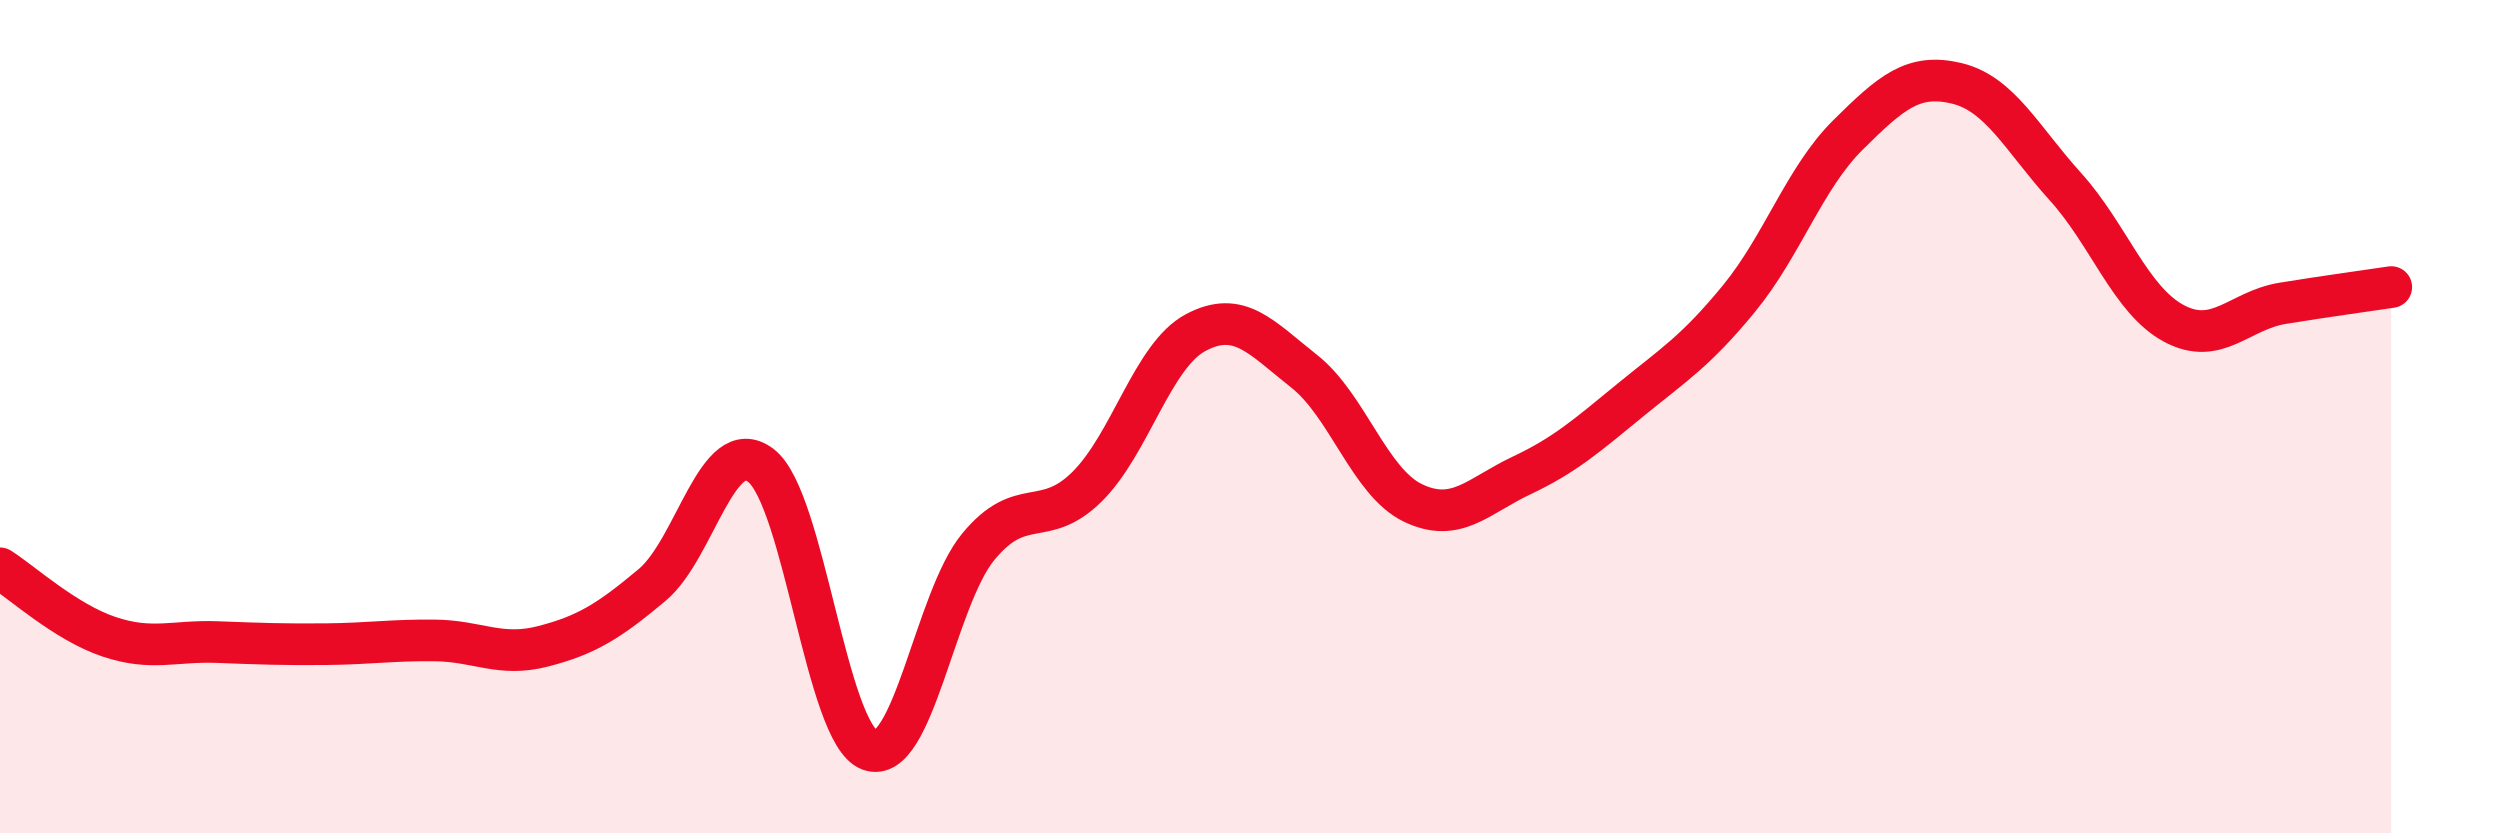
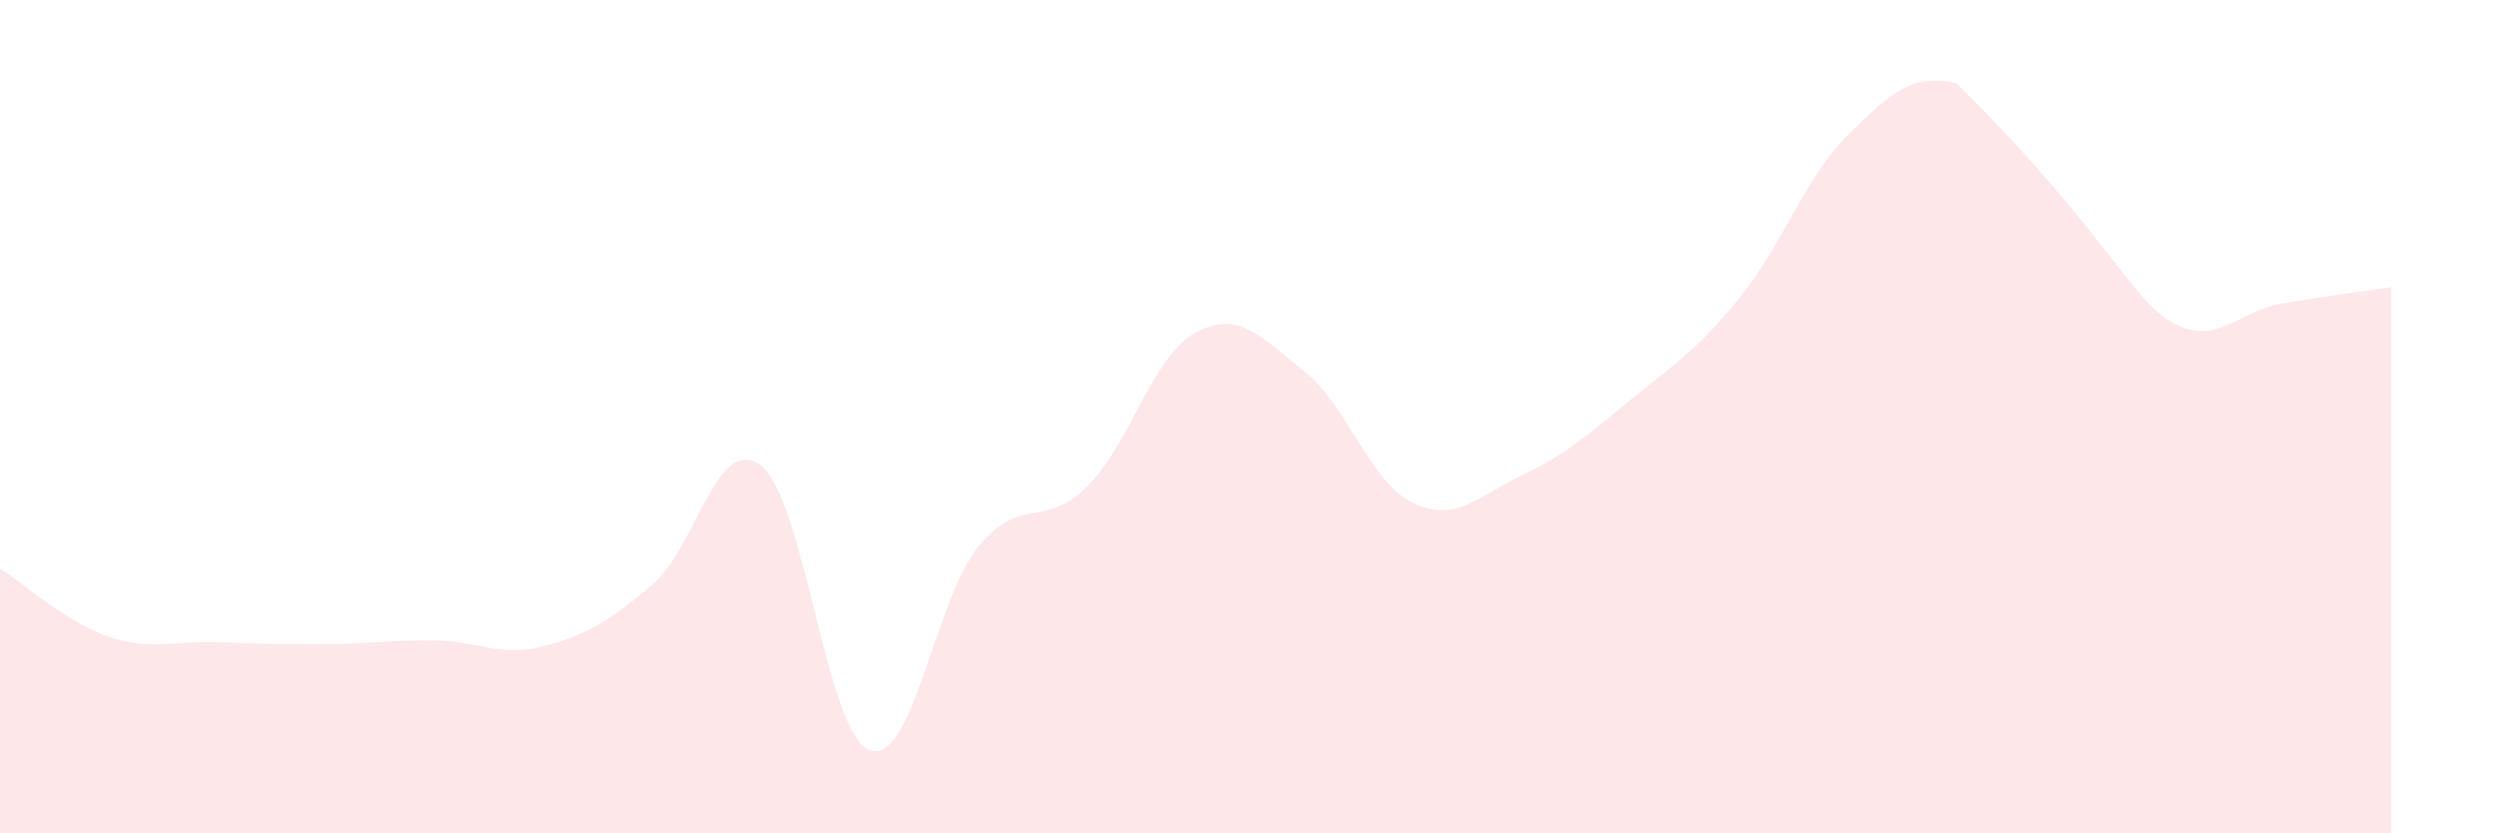
<svg xmlns="http://www.w3.org/2000/svg" width="60" height="20" viewBox="0 0 60 20">
-   <path d="M 0,13.64 C 0.52,13.97 1.57,14.93 2.61,15.28 C 3.65,15.63 4.18,15.37 5.22,15.41 C 6.26,15.45 6.79,15.47 7.83,15.46 C 8.87,15.45 9.39,15.36 10.43,15.37 C 11.47,15.38 12,15.78 13.04,15.51 C 14.08,15.24 14.61,14.91 15.65,14.04 C 16.69,13.17 17.22,10.38 18.26,11.17 C 19.3,11.96 19.83,17.61 20.87,18 C 21.91,18.39 22.44,14.38 23.48,13.12 C 24.52,11.86 25.05,12.71 26.09,11.68 C 27.13,10.65 27.66,8.53 28.7,7.98 C 29.74,7.43 30.26,8.09 31.3,8.91 C 32.34,9.73 32.87,11.57 33.91,12.07 C 34.95,12.57 35.48,11.9 36.52,11.41 C 37.56,10.92 38.09,10.45 39.13,9.6 C 40.17,8.75 40.7,8.43 41.74,7.16 C 42.78,5.89 43.31,4.27 44.35,3.24 C 45.39,2.21 45.92,1.75 46.96,2 C 48,2.25 48.53,3.33 49.57,4.48 C 50.61,5.63 51.13,7.2 52.17,7.76 C 53.21,8.32 53.74,7.45 54.78,7.28 C 55.82,7.11 56.87,6.97 57.39,6.89L57.39 20L0 20Z" fill="#EB0A25" opacity="0.1" stroke-linecap="round" stroke-linejoin="round" />
-   <path d="M 0,13.64 C 0.52,13.97 1.57,14.93 2.61,15.28 C 3.65,15.63 4.18,15.37 5.22,15.41 C 6.26,15.45 6.79,15.47 7.83,15.46 C 8.87,15.45 9.39,15.36 10.43,15.37 C 11.47,15.38 12,15.78 13.04,15.51 C 14.08,15.24 14.61,14.91 15.65,14.04 C 16.69,13.17 17.22,10.38 18.26,11.17 C 19.3,11.96 19.83,17.61 20.87,18 C 21.91,18.39 22.44,14.38 23.48,13.12 C 24.52,11.86 25.05,12.71 26.09,11.68 C 27.13,10.65 27.66,8.53 28.7,7.98 C 29.74,7.43 30.26,8.09 31.3,8.91 C 32.34,9.73 32.87,11.57 33.91,12.07 C 34.95,12.57 35.48,11.9 36.52,11.41 C 37.56,10.92 38.09,10.45 39.13,9.6 C 40.17,8.75 40.7,8.43 41.74,7.16 C 42.78,5.89 43.31,4.27 44.35,3.24 C 45.39,2.21 45.92,1.75 46.96,2 C 48,2.25 48.53,3.33 49.57,4.48 C 50.61,5.63 51.13,7.2 52.17,7.76 C 53.21,8.32 53.74,7.45 54.78,7.28 C 55.82,7.11 56.87,6.97 57.39,6.89" stroke="#EB0A25" stroke-width="1" fill="none" stroke-linecap="round" stroke-linejoin="round" />
+   <path d="M 0,13.64 C 0.52,13.97 1.57,14.93 2.61,15.28 C 3.65,15.63 4.18,15.37 5.22,15.41 C 6.26,15.45 6.79,15.47 7.83,15.46 C 8.87,15.45 9.39,15.36 10.43,15.37 C 11.47,15.38 12,15.78 13.04,15.51 C 14.08,15.24 14.61,14.91 15.65,14.04 C 16.69,13.17 17.22,10.38 18.26,11.17 C 19.3,11.96 19.83,17.61 20.87,18 C 21.91,18.39 22.44,14.38 23.48,13.12 C 24.52,11.86 25.05,12.71 26.09,11.68 C 27.13,10.65 27.66,8.53 28.7,7.98 C 29.74,7.43 30.26,8.09 31.3,8.91 C 32.34,9.73 32.87,11.57 33.91,12.07 C 34.95,12.57 35.48,11.9 36.52,11.41 C 37.56,10.92 38.09,10.45 39.13,9.6 C 40.17,8.75 40.7,8.43 41.74,7.16 C 42.78,5.89 43.31,4.27 44.35,3.24 C 45.39,2.21 45.92,1.75 46.96,2 C 50.61,5.63 51.13,7.2 52.17,7.76 C 53.21,8.32 53.74,7.45 54.78,7.28 C 55.82,7.11 56.87,6.97 57.39,6.89L57.39 20L0 20Z" fill="#EB0A25" opacity="0.1" stroke-linecap="round" stroke-linejoin="round" />
</svg>